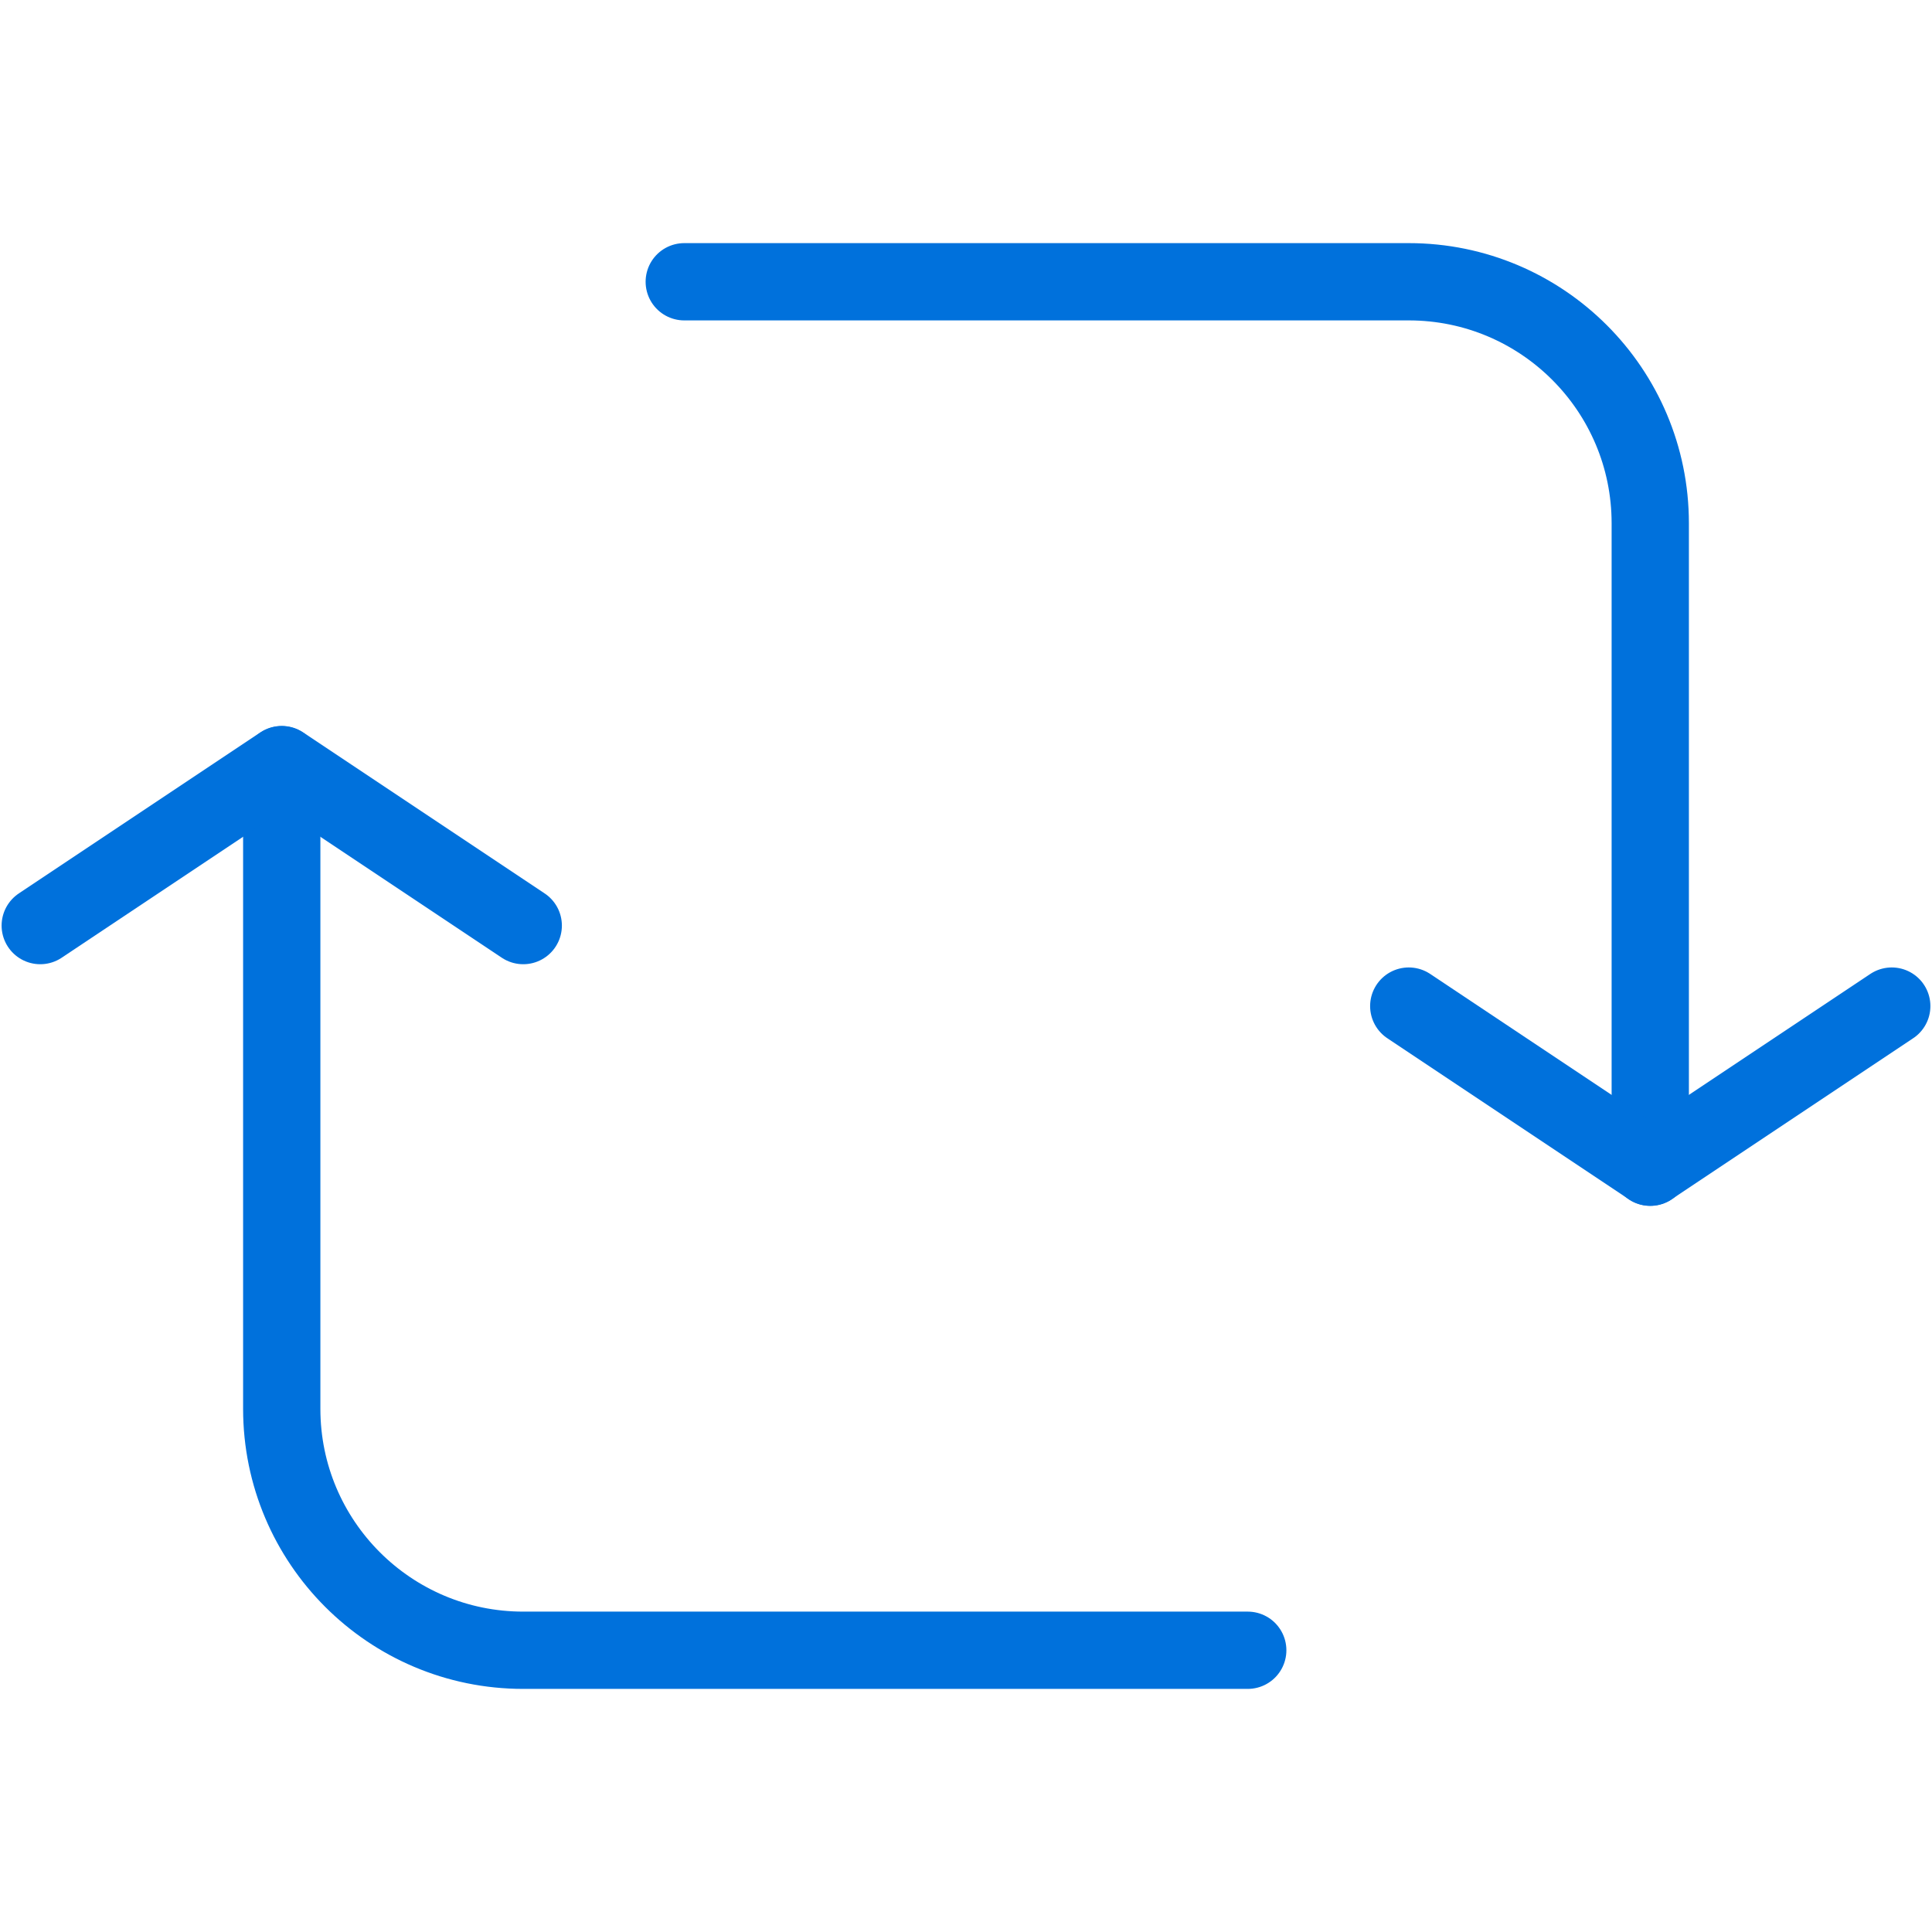
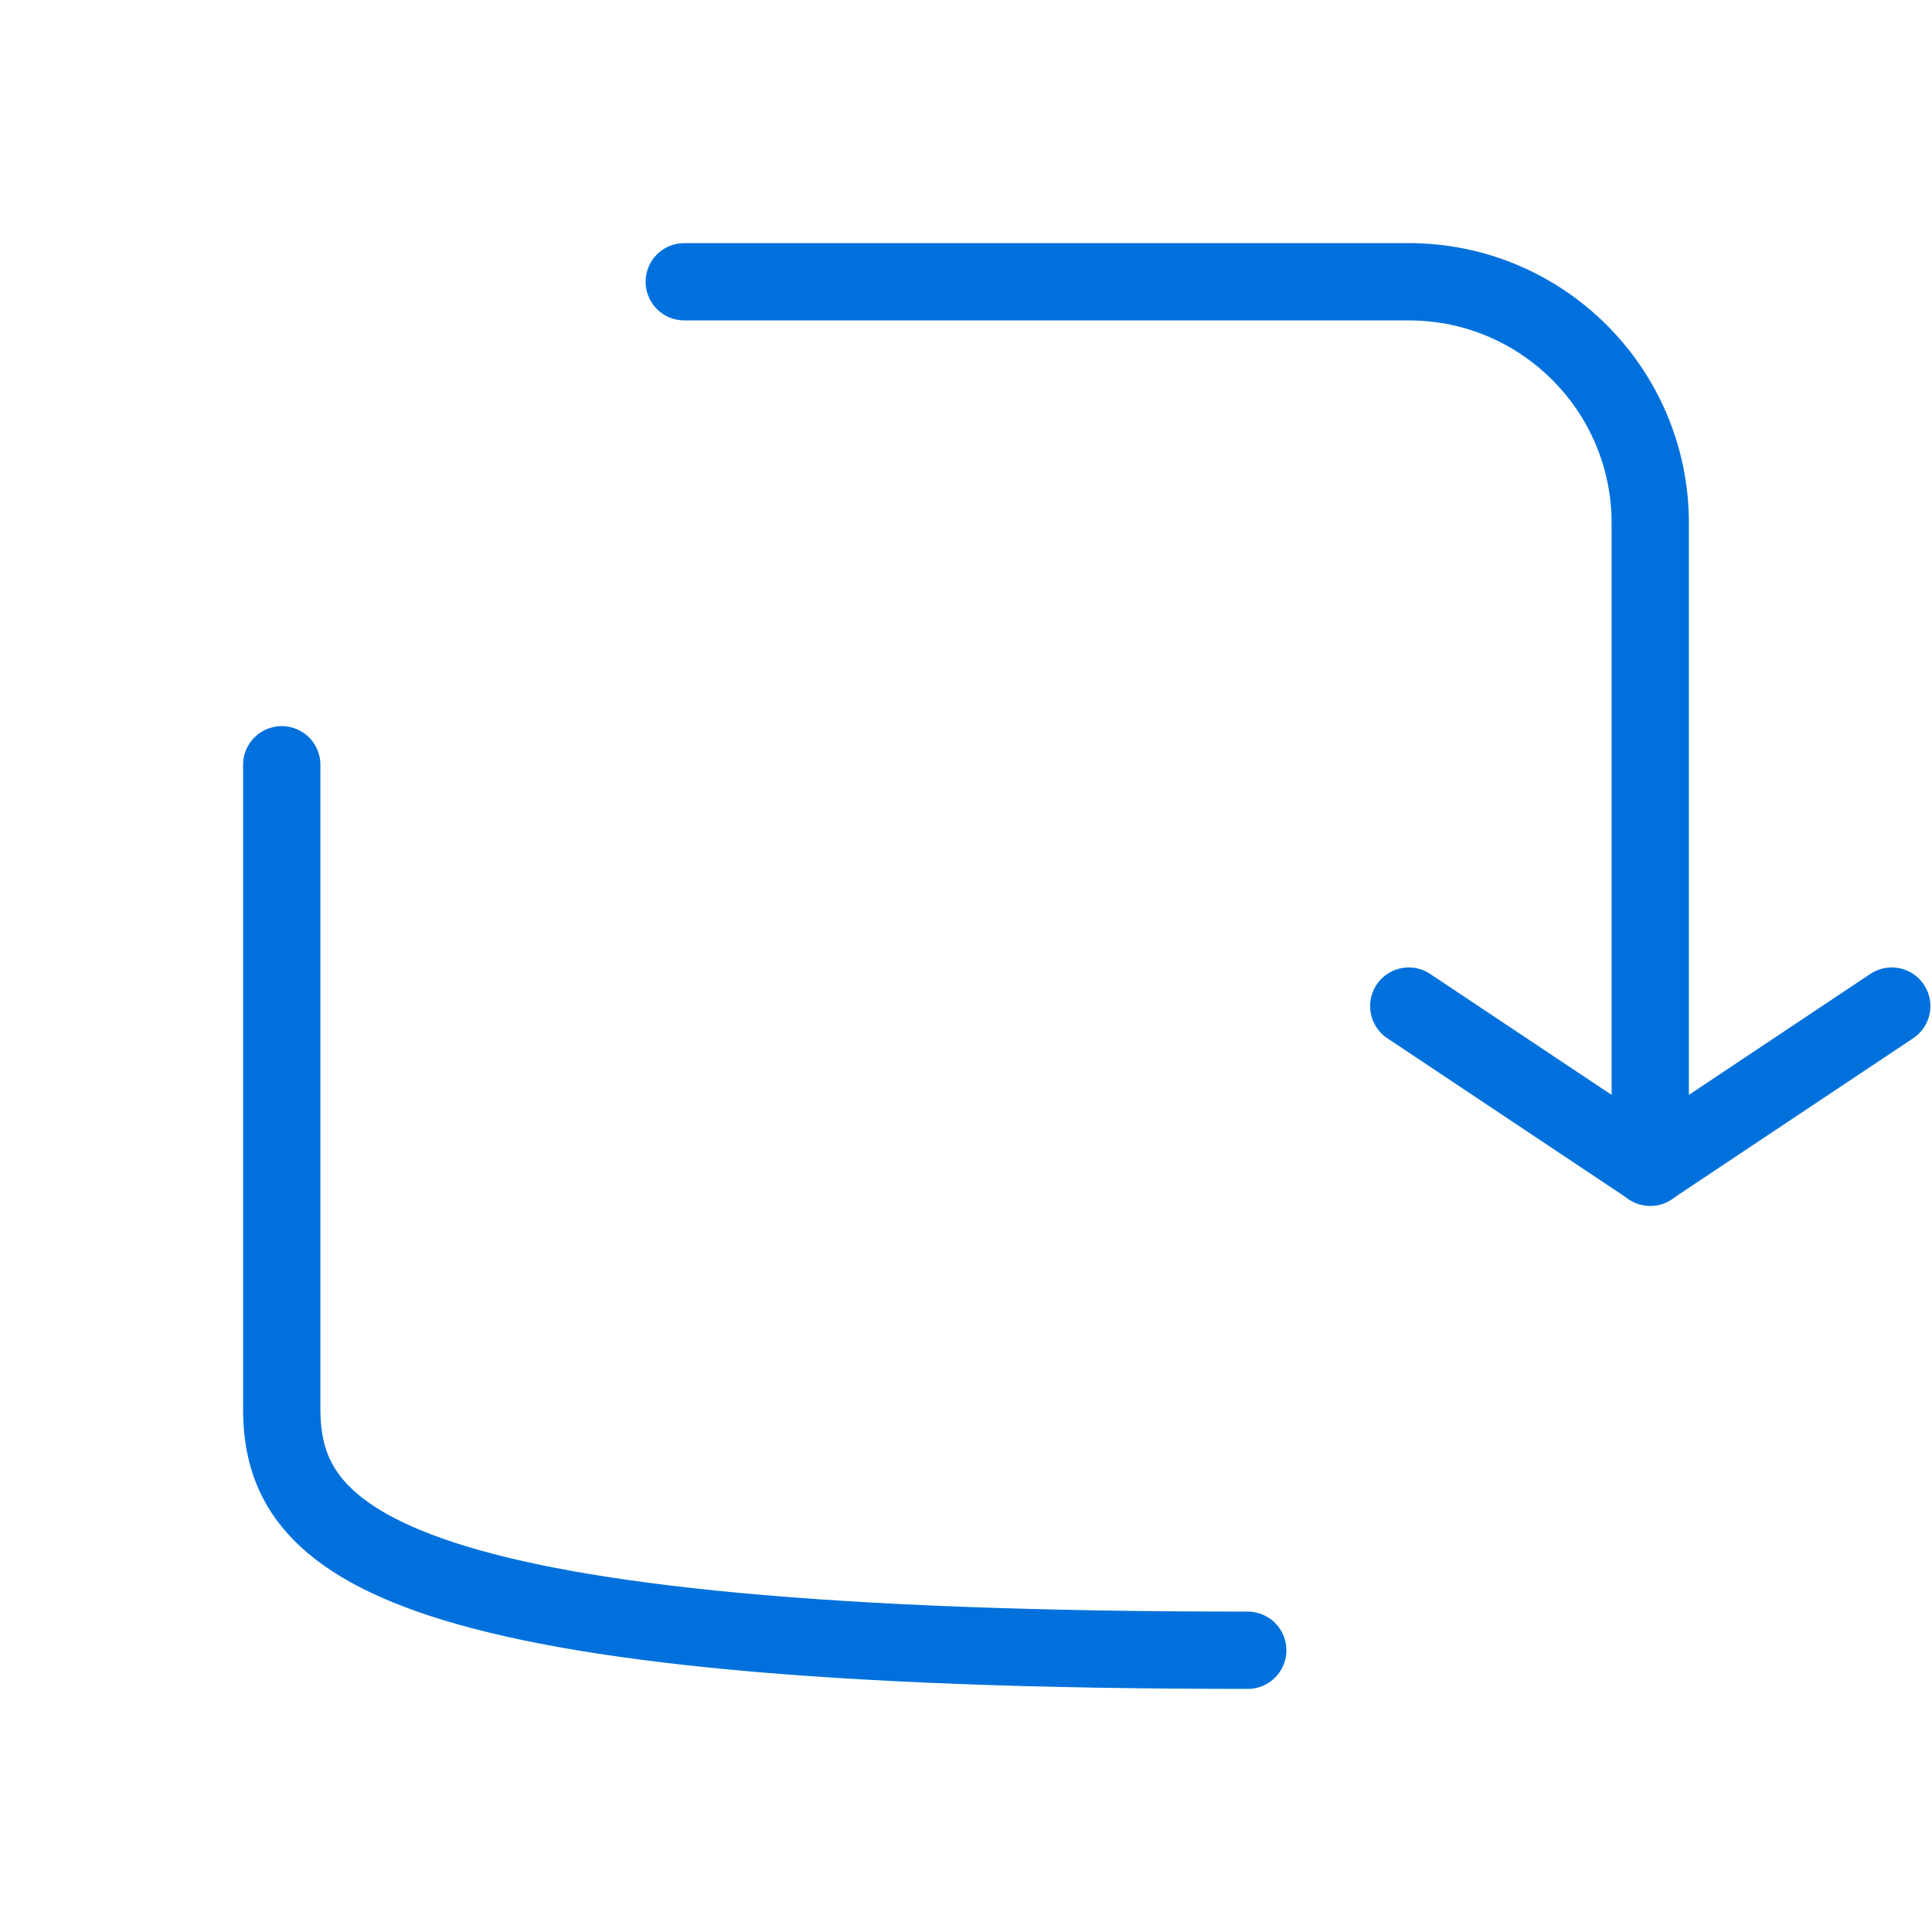
<svg xmlns="http://www.w3.org/2000/svg" width="100" height="100" viewBox="0 0 100 100" fill="none">
-   <path d="M64.583 85.417H27.083C20.18 85.417 14.583 79.82 14.583 72.917V39.584" stroke="#0071DC" stroke-width="4" stroke-linecap="round" stroke-linejoin="round" />
+   <path d="M64.583 85.417C20.18 85.417 14.583 79.82 14.583 72.917V39.584" stroke="#0071DC" stroke-width="4" stroke-linecap="round" stroke-linejoin="round" />
  <path d="M35.417 14.584H72.917C79.82 14.584 85.417 20.18 85.417 27.084V60.417" stroke="#0071DC" stroke-width="4" stroke-linecap="round" stroke-linejoin="round" />
-   <path d="M2.083 47.908L14.583 39.575L27.083 47.908" stroke="#0071DC" stroke-width="4" stroke-linecap="round" stroke-linejoin="round" />
  <path d="M72.917 52.075L85.417 60.408L97.917 52.075" stroke="#0071DC" stroke-width="4" stroke-linecap="round" stroke-linejoin="round" />
</svg>